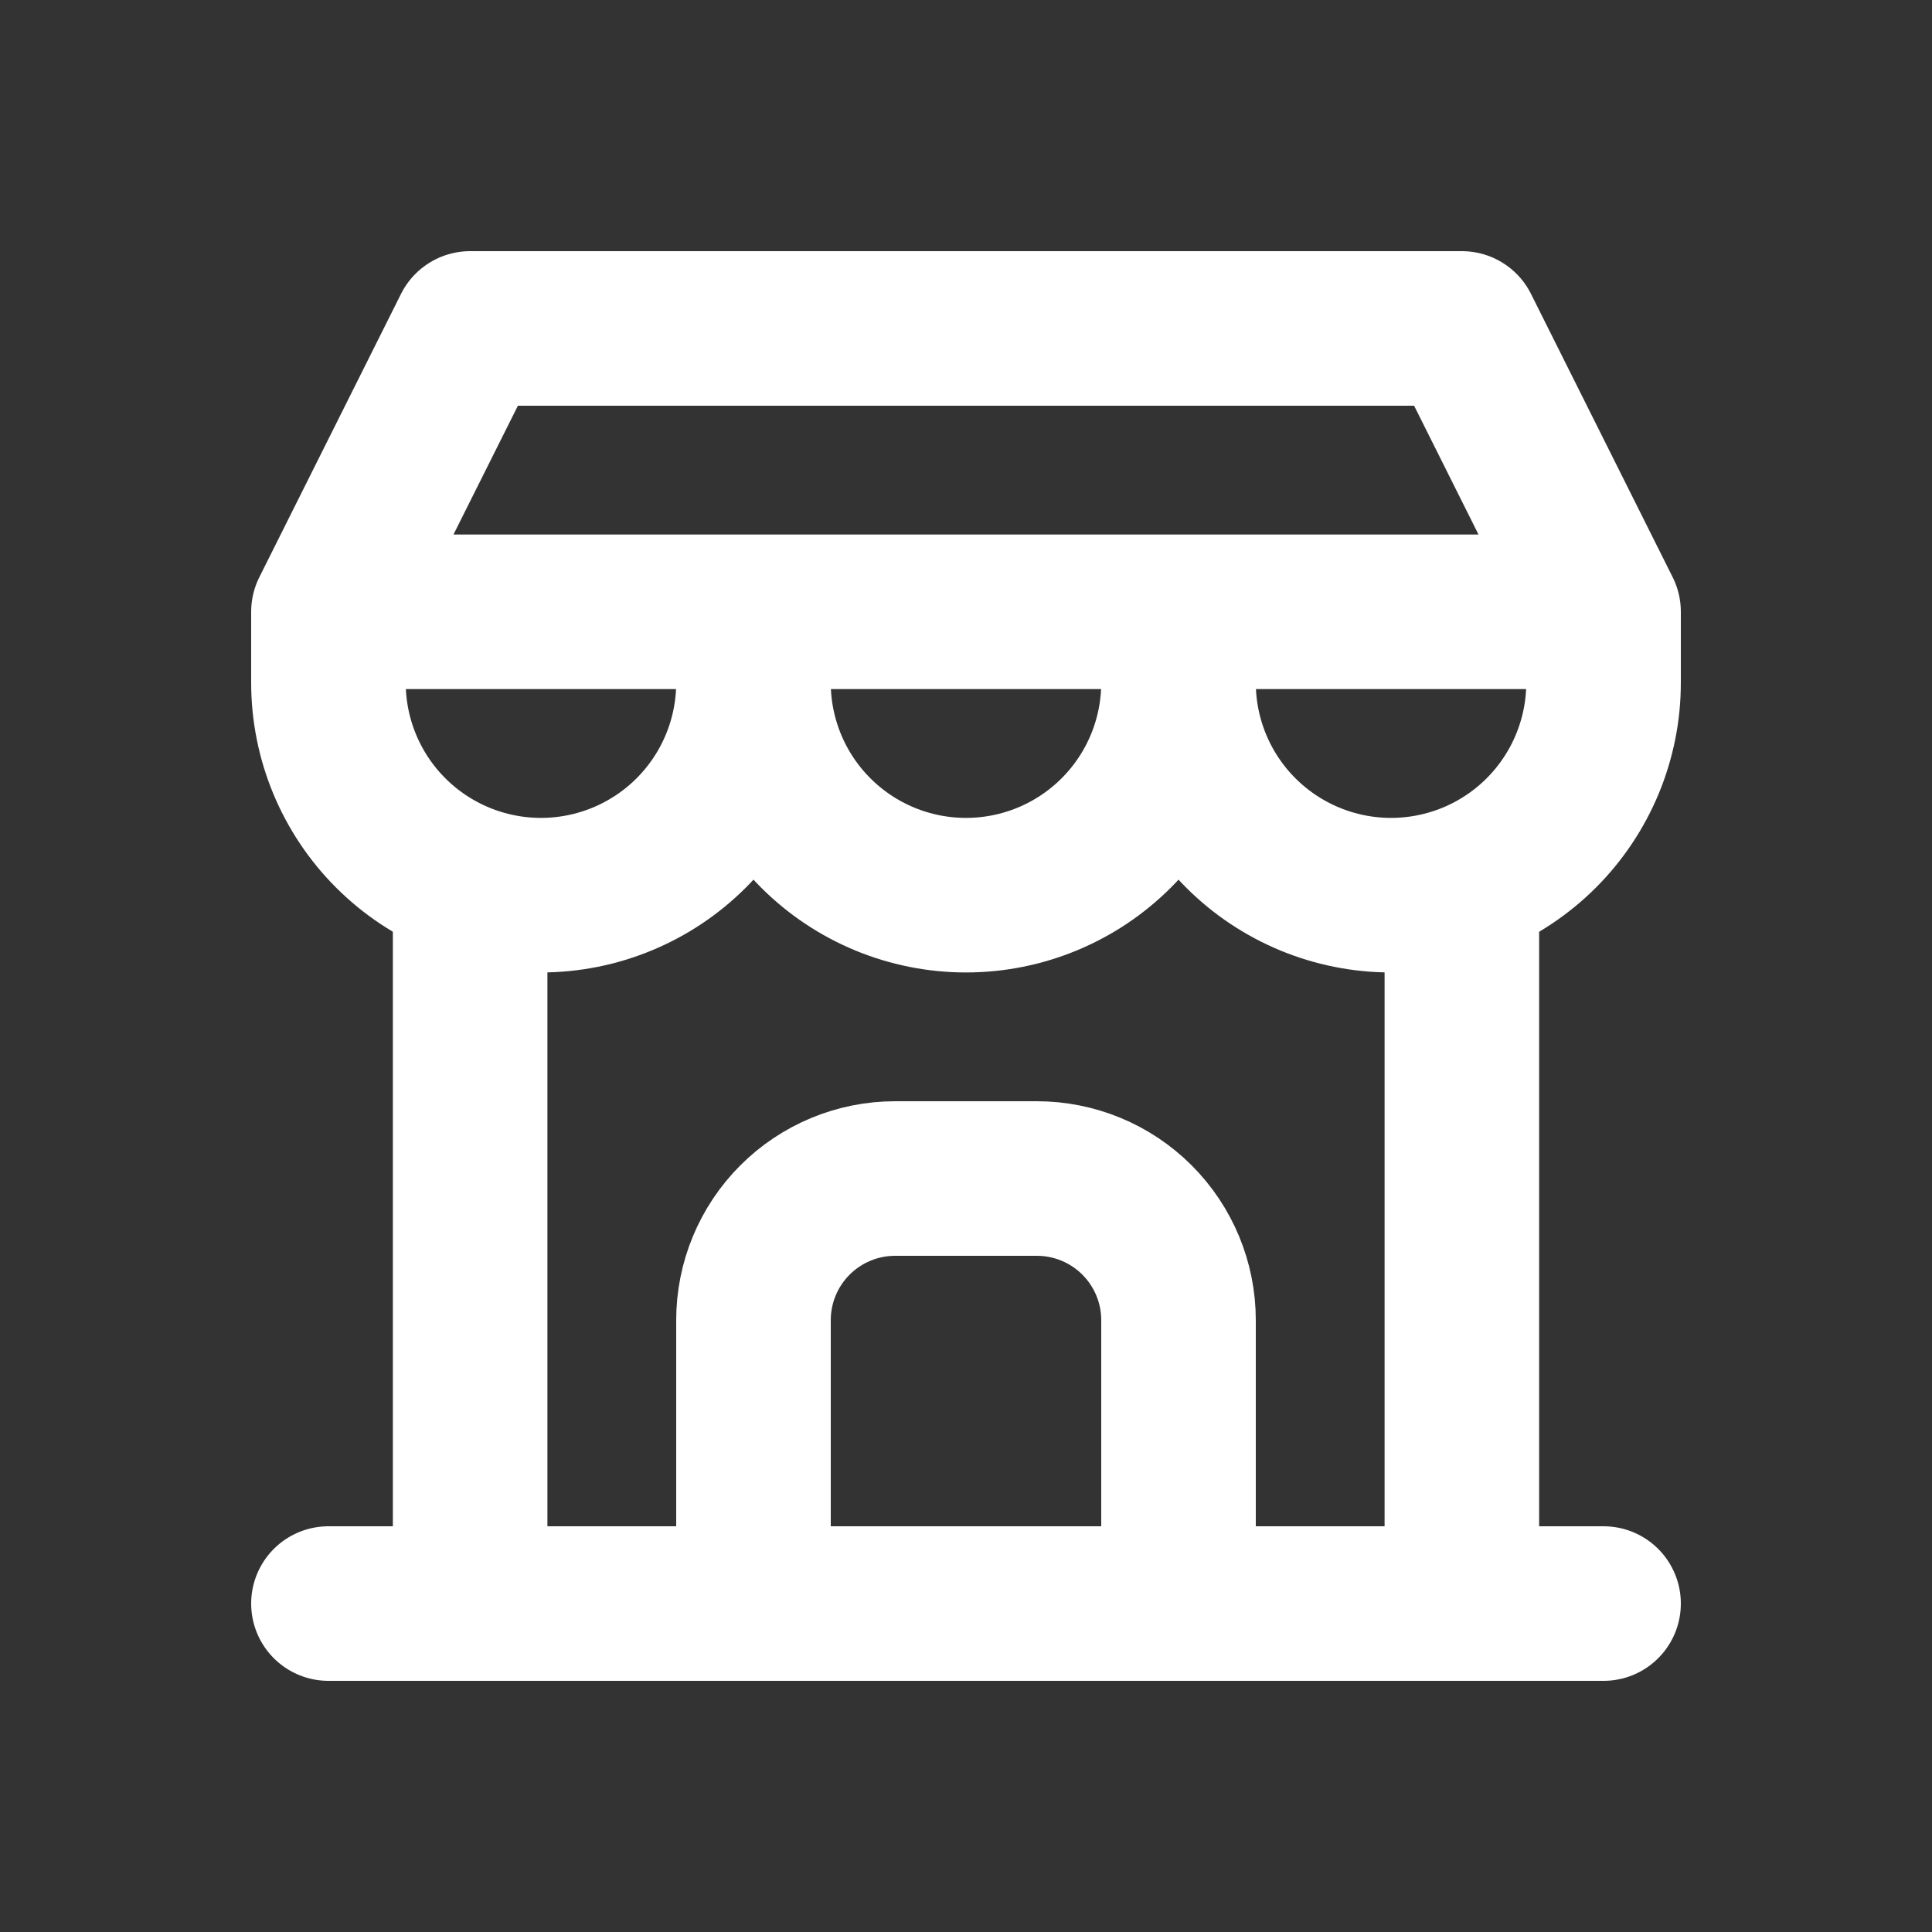
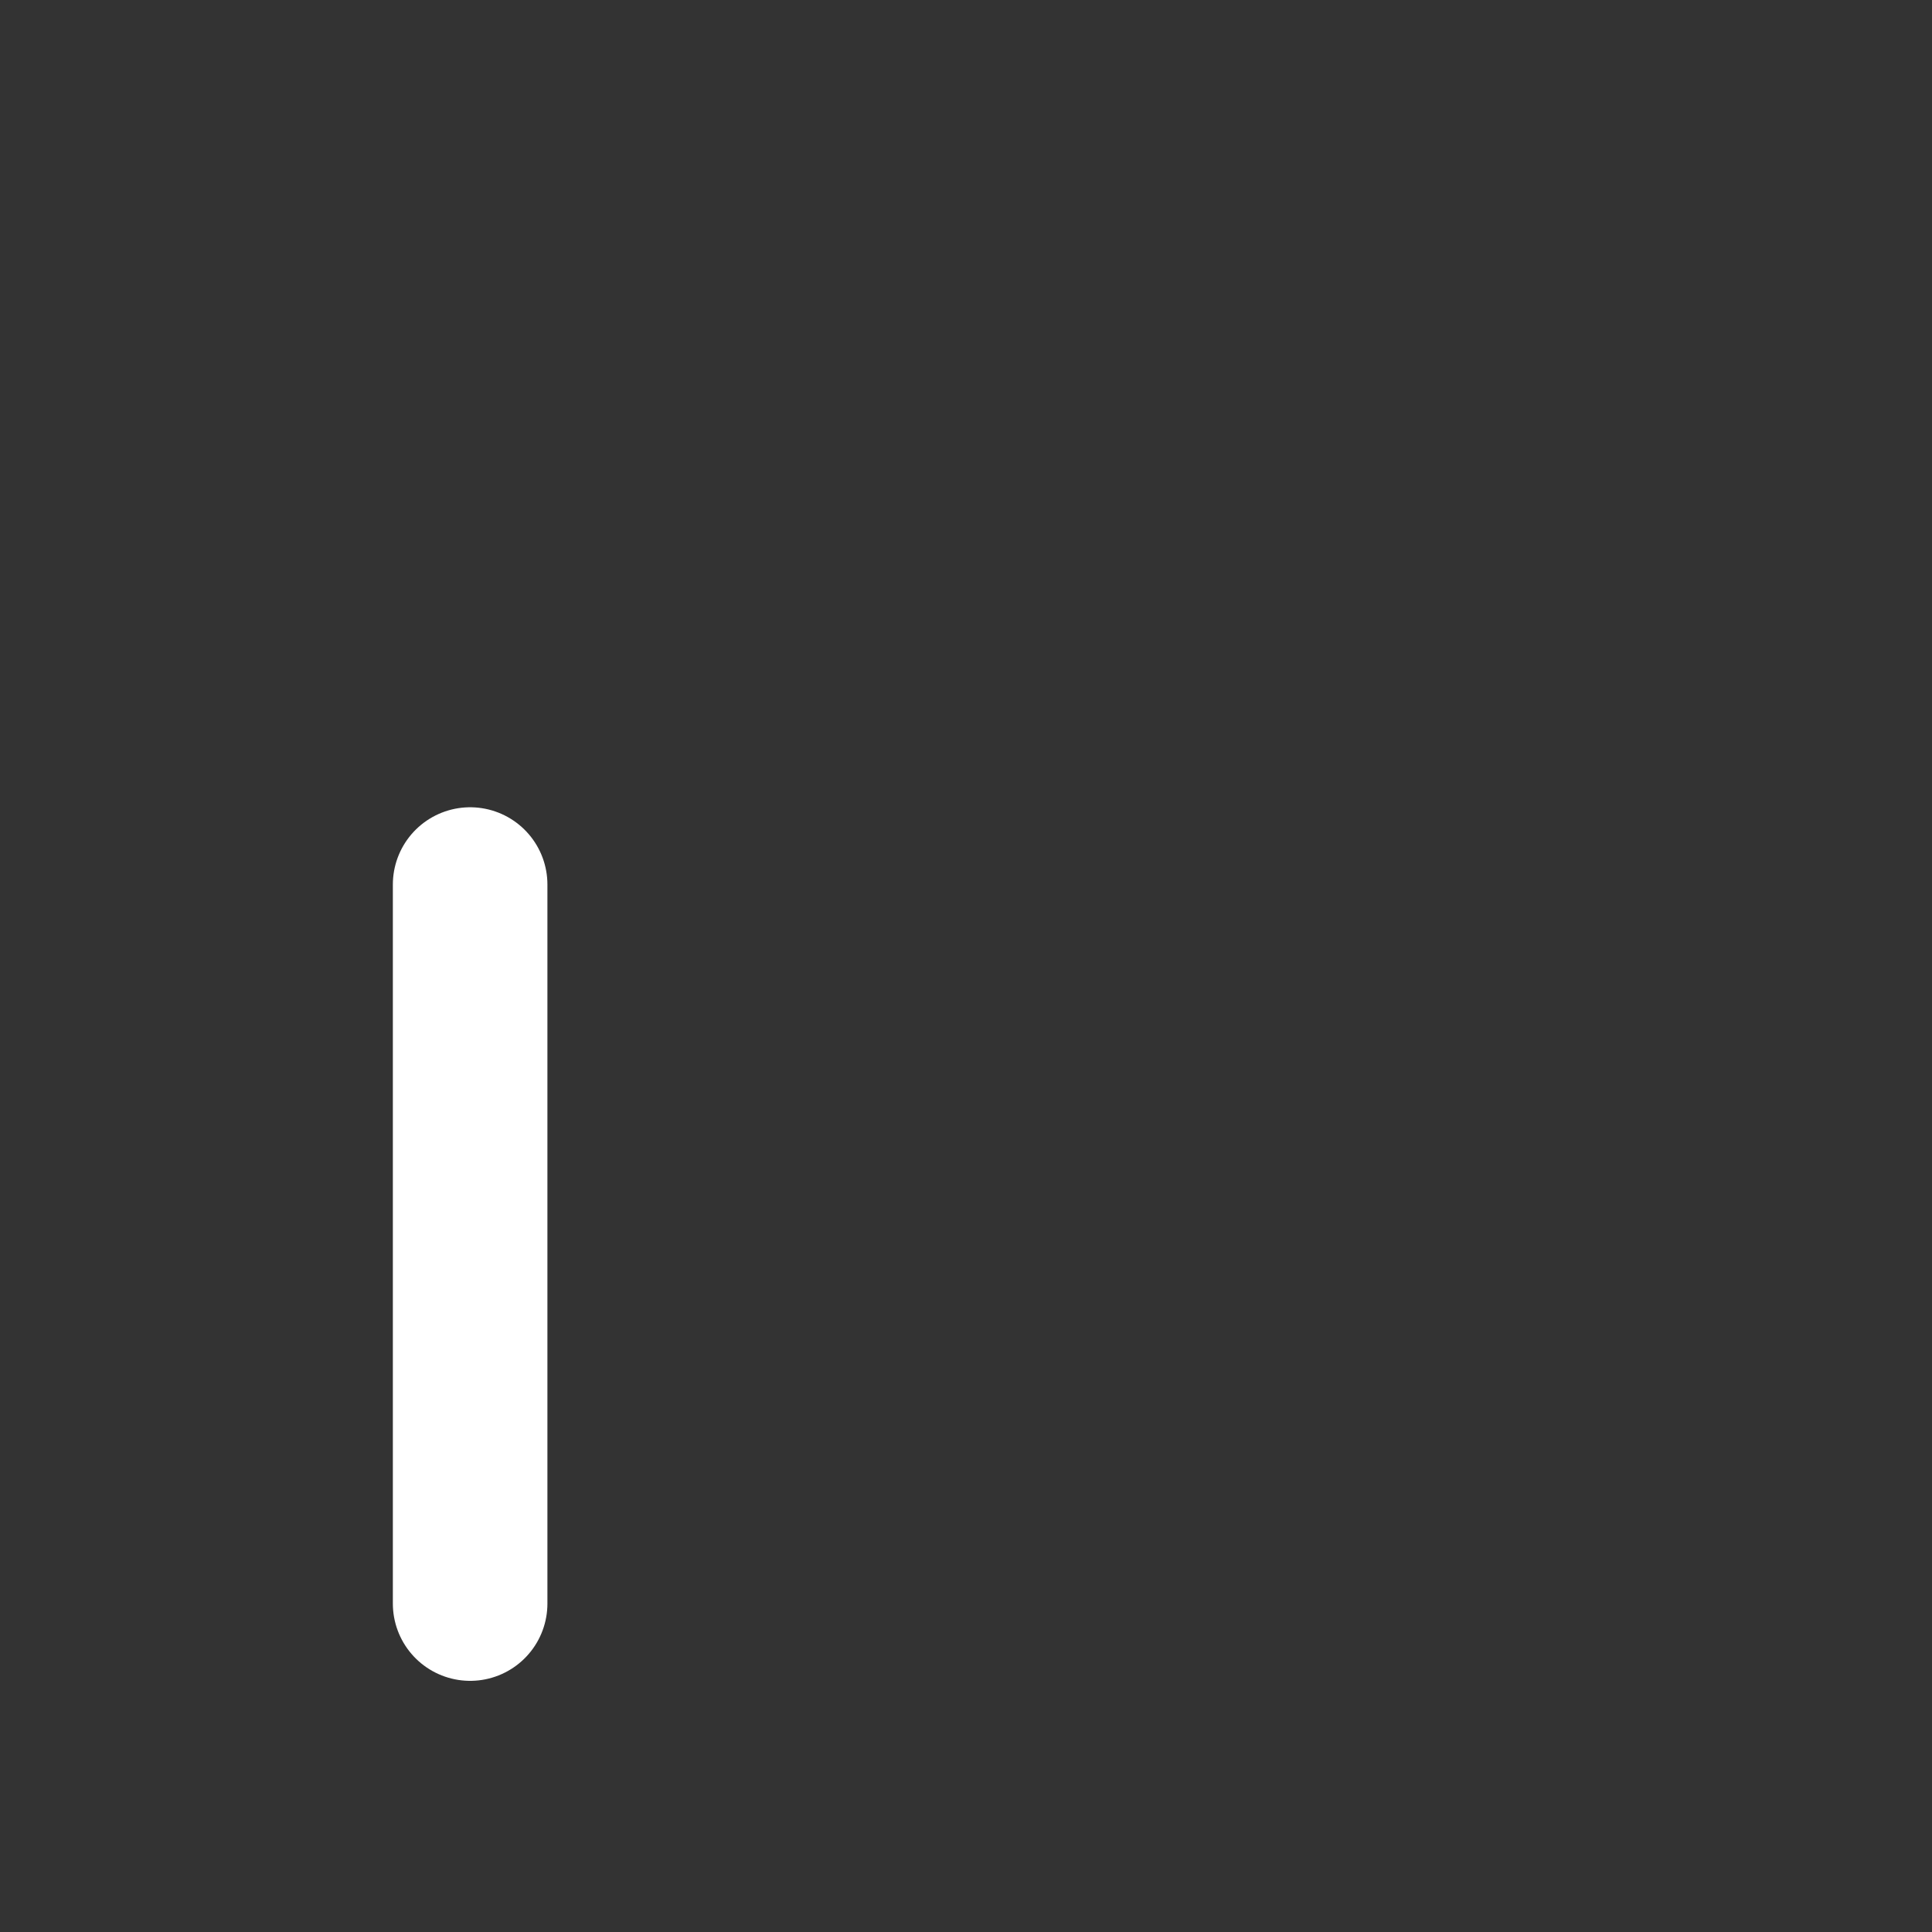
<svg xmlns="http://www.w3.org/2000/svg" width="50" height="50" viewBox="0 0 50 50" fill="none">
  <rect x="0" y="0" width="50" height="50" fill="#333333" stroke="none" />
-   <path d="M8.5 41.5H41.5" stroke="white" stroke-width="4" stroke-linecap="round" stroke-linejoin="round" />
-   <path d="M8.5 15.833V17.667C8.5 19.125 9.079 20.524 10.111 21.556C11.142 22.587 12.541 23.167 14 23.167C15.459 23.167 16.858 22.587 17.889 21.556C18.921 20.524 19.5 19.125 19.5 17.667M8.5 15.833H41.5M8.5 15.833L12.167 8.5H37.833L41.5 15.833M19.5 17.667V15.833M19.5 17.667C19.5 19.125 20.079 20.524 21.111 21.556C22.142 22.587 23.541 23.167 25 23.167C26.459 23.167 27.858 22.587 28.889 21.556C29.921 20.524 30.5 19.125 30.5 17.667M30.5 17.667V15.833M30.5 17.667C30.5 19.125 31.079 20.524 32.111 21.556C33.142 22.587 34.541 23.167 36 23.167C37.459 23.167 38.858 22.587 39.889 21.556C40.92 20.524 41.5 19.125 41.5 17.667V15.833" stroke="white" stroke-width="4" stroke-linecap="round" stroke-linejoin="round" />
  <path d="M12.167 41.5V22.892" stroke="white" stroke-width="4" stroke-linecap="round" stroke-linejoin="round" />
-   <path d="M37.833 41.5V22.892" stroke="white" stroke-width="4" stroke-linecap="round" stroke-linejoin="round" />
-   <path d="M19.5 41.5V34.167C19.5 33.194 19.886 32.262 20.574 31.574C21.262 30.886 22.194 30.5 23.167 30.5H26.833C27.806 30.5 28.738 30.886 29.426 31.574C30.114 32.262 30.5 33.194 30.5 34.167V41.5" stroke="white" stroke-width="4" stroke-linecap="round" stroke-linejoin="round" />
</svg>